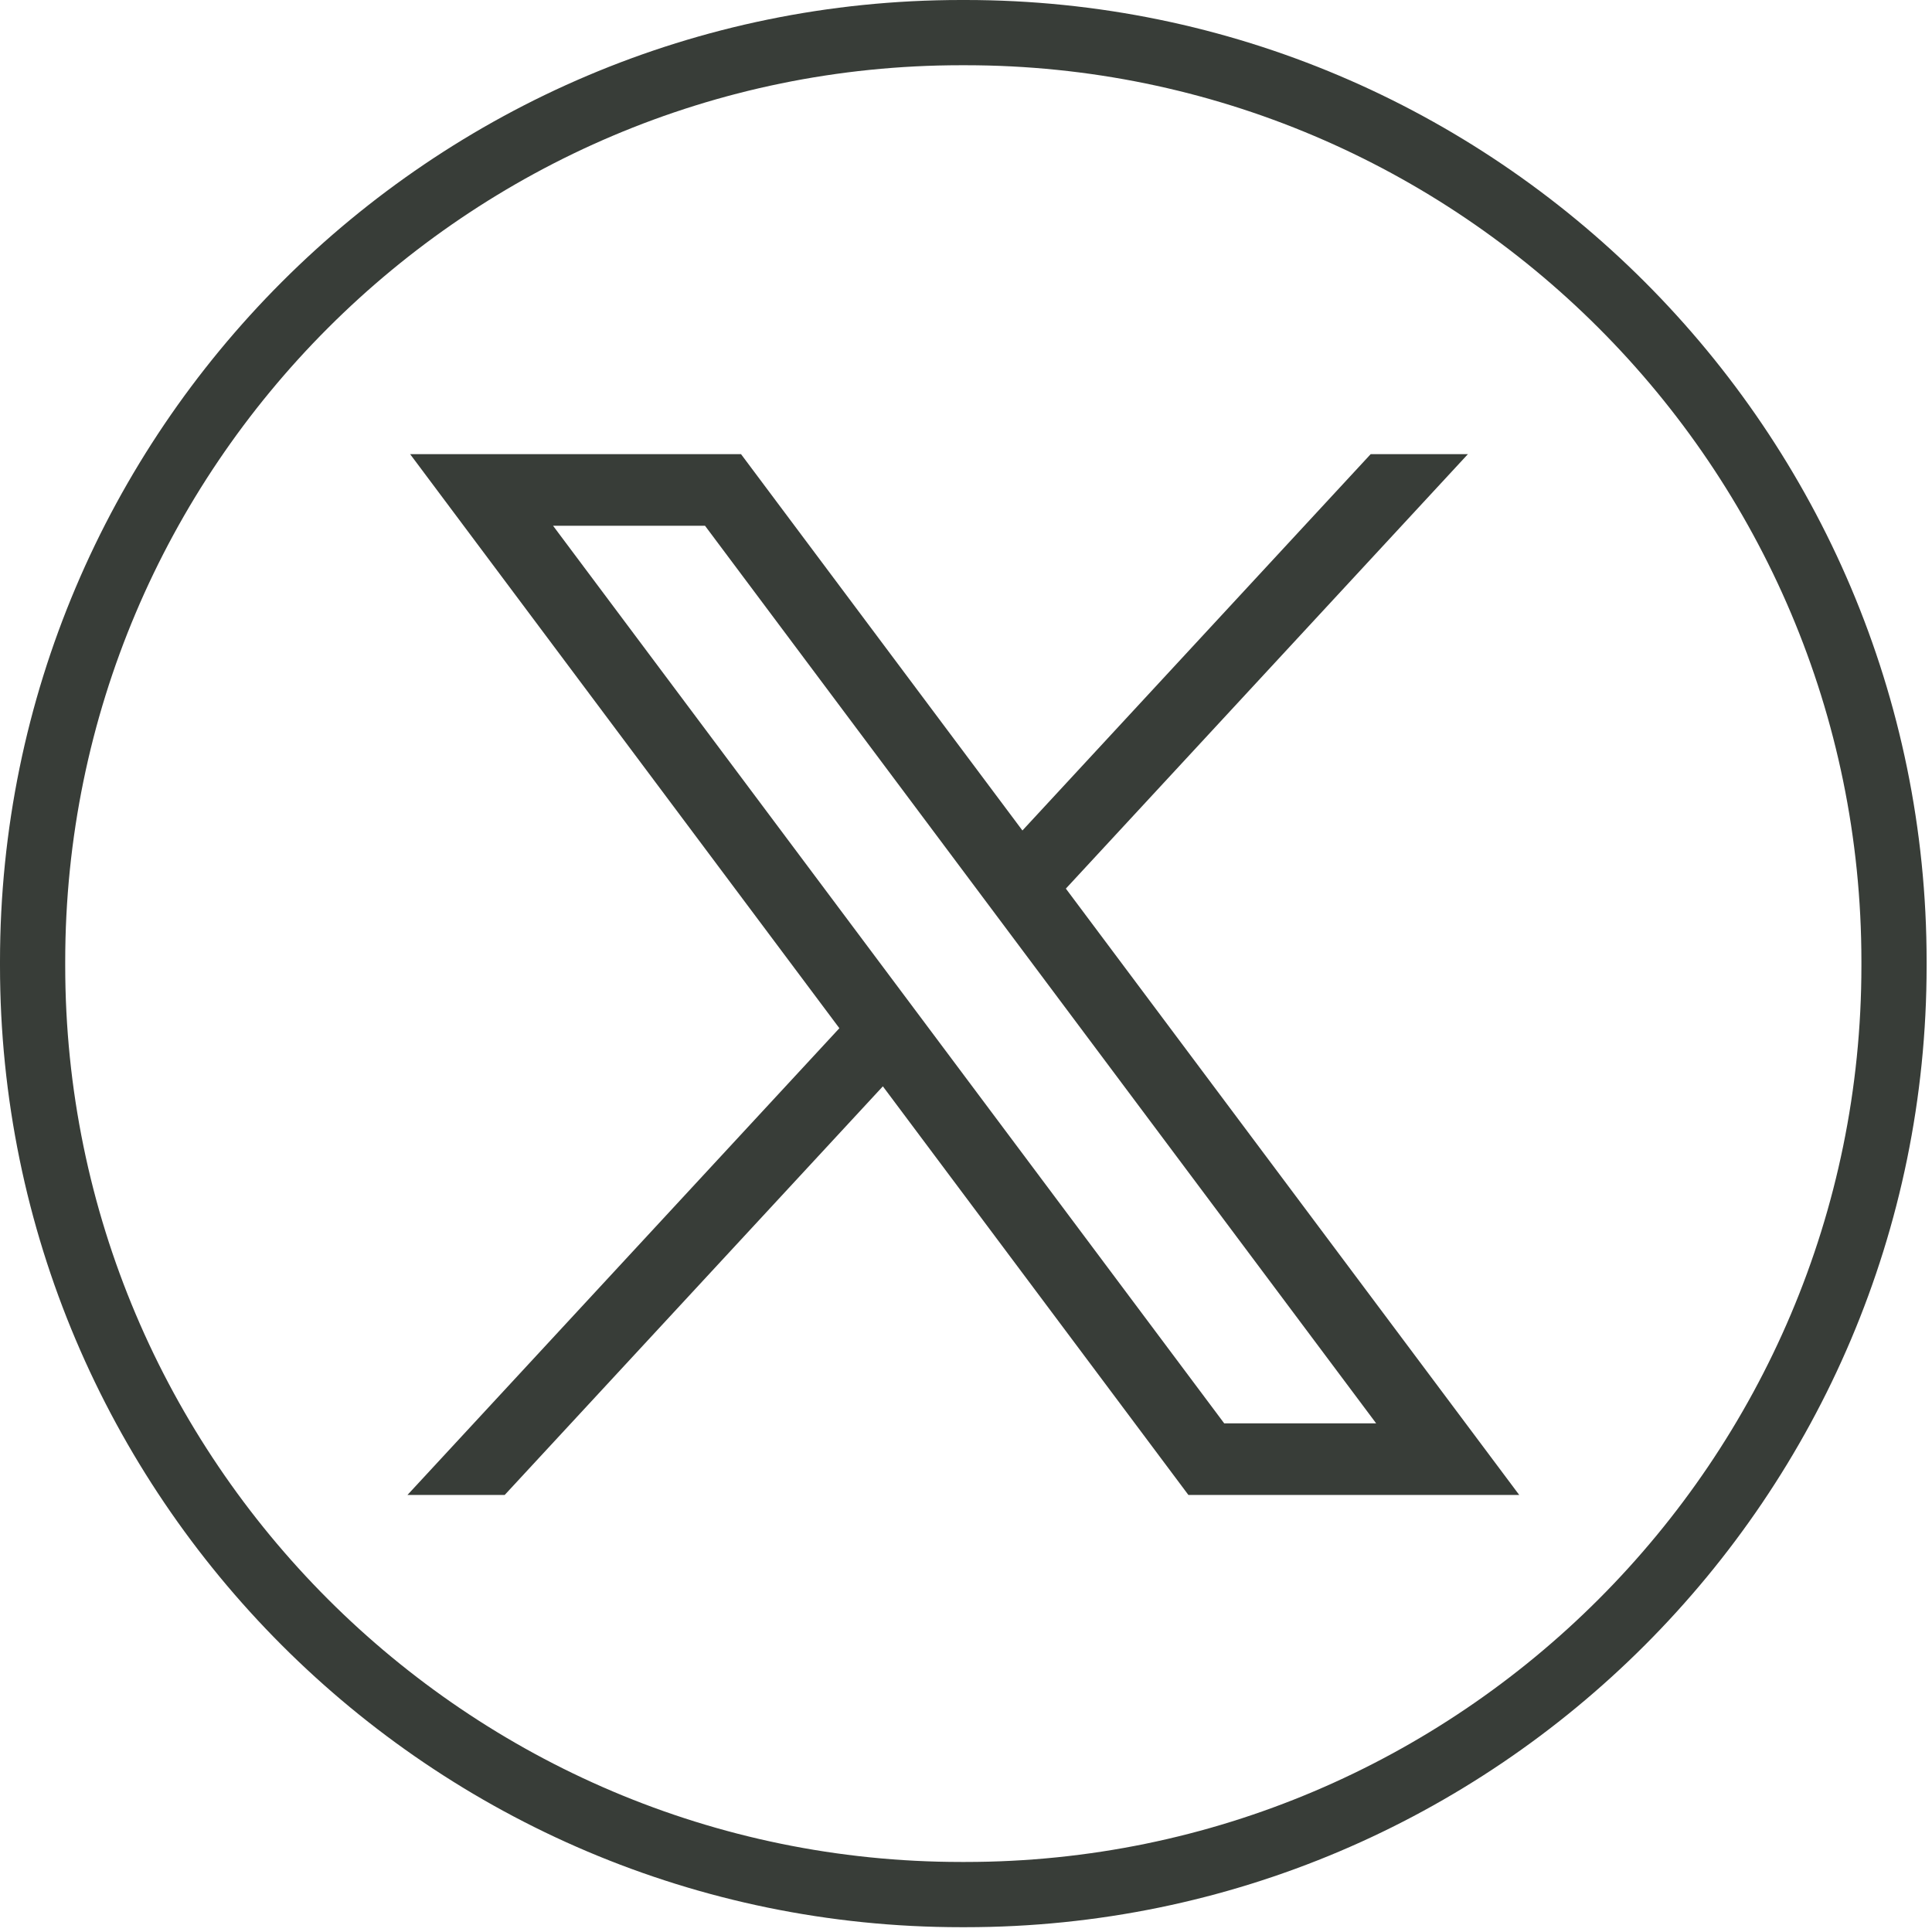
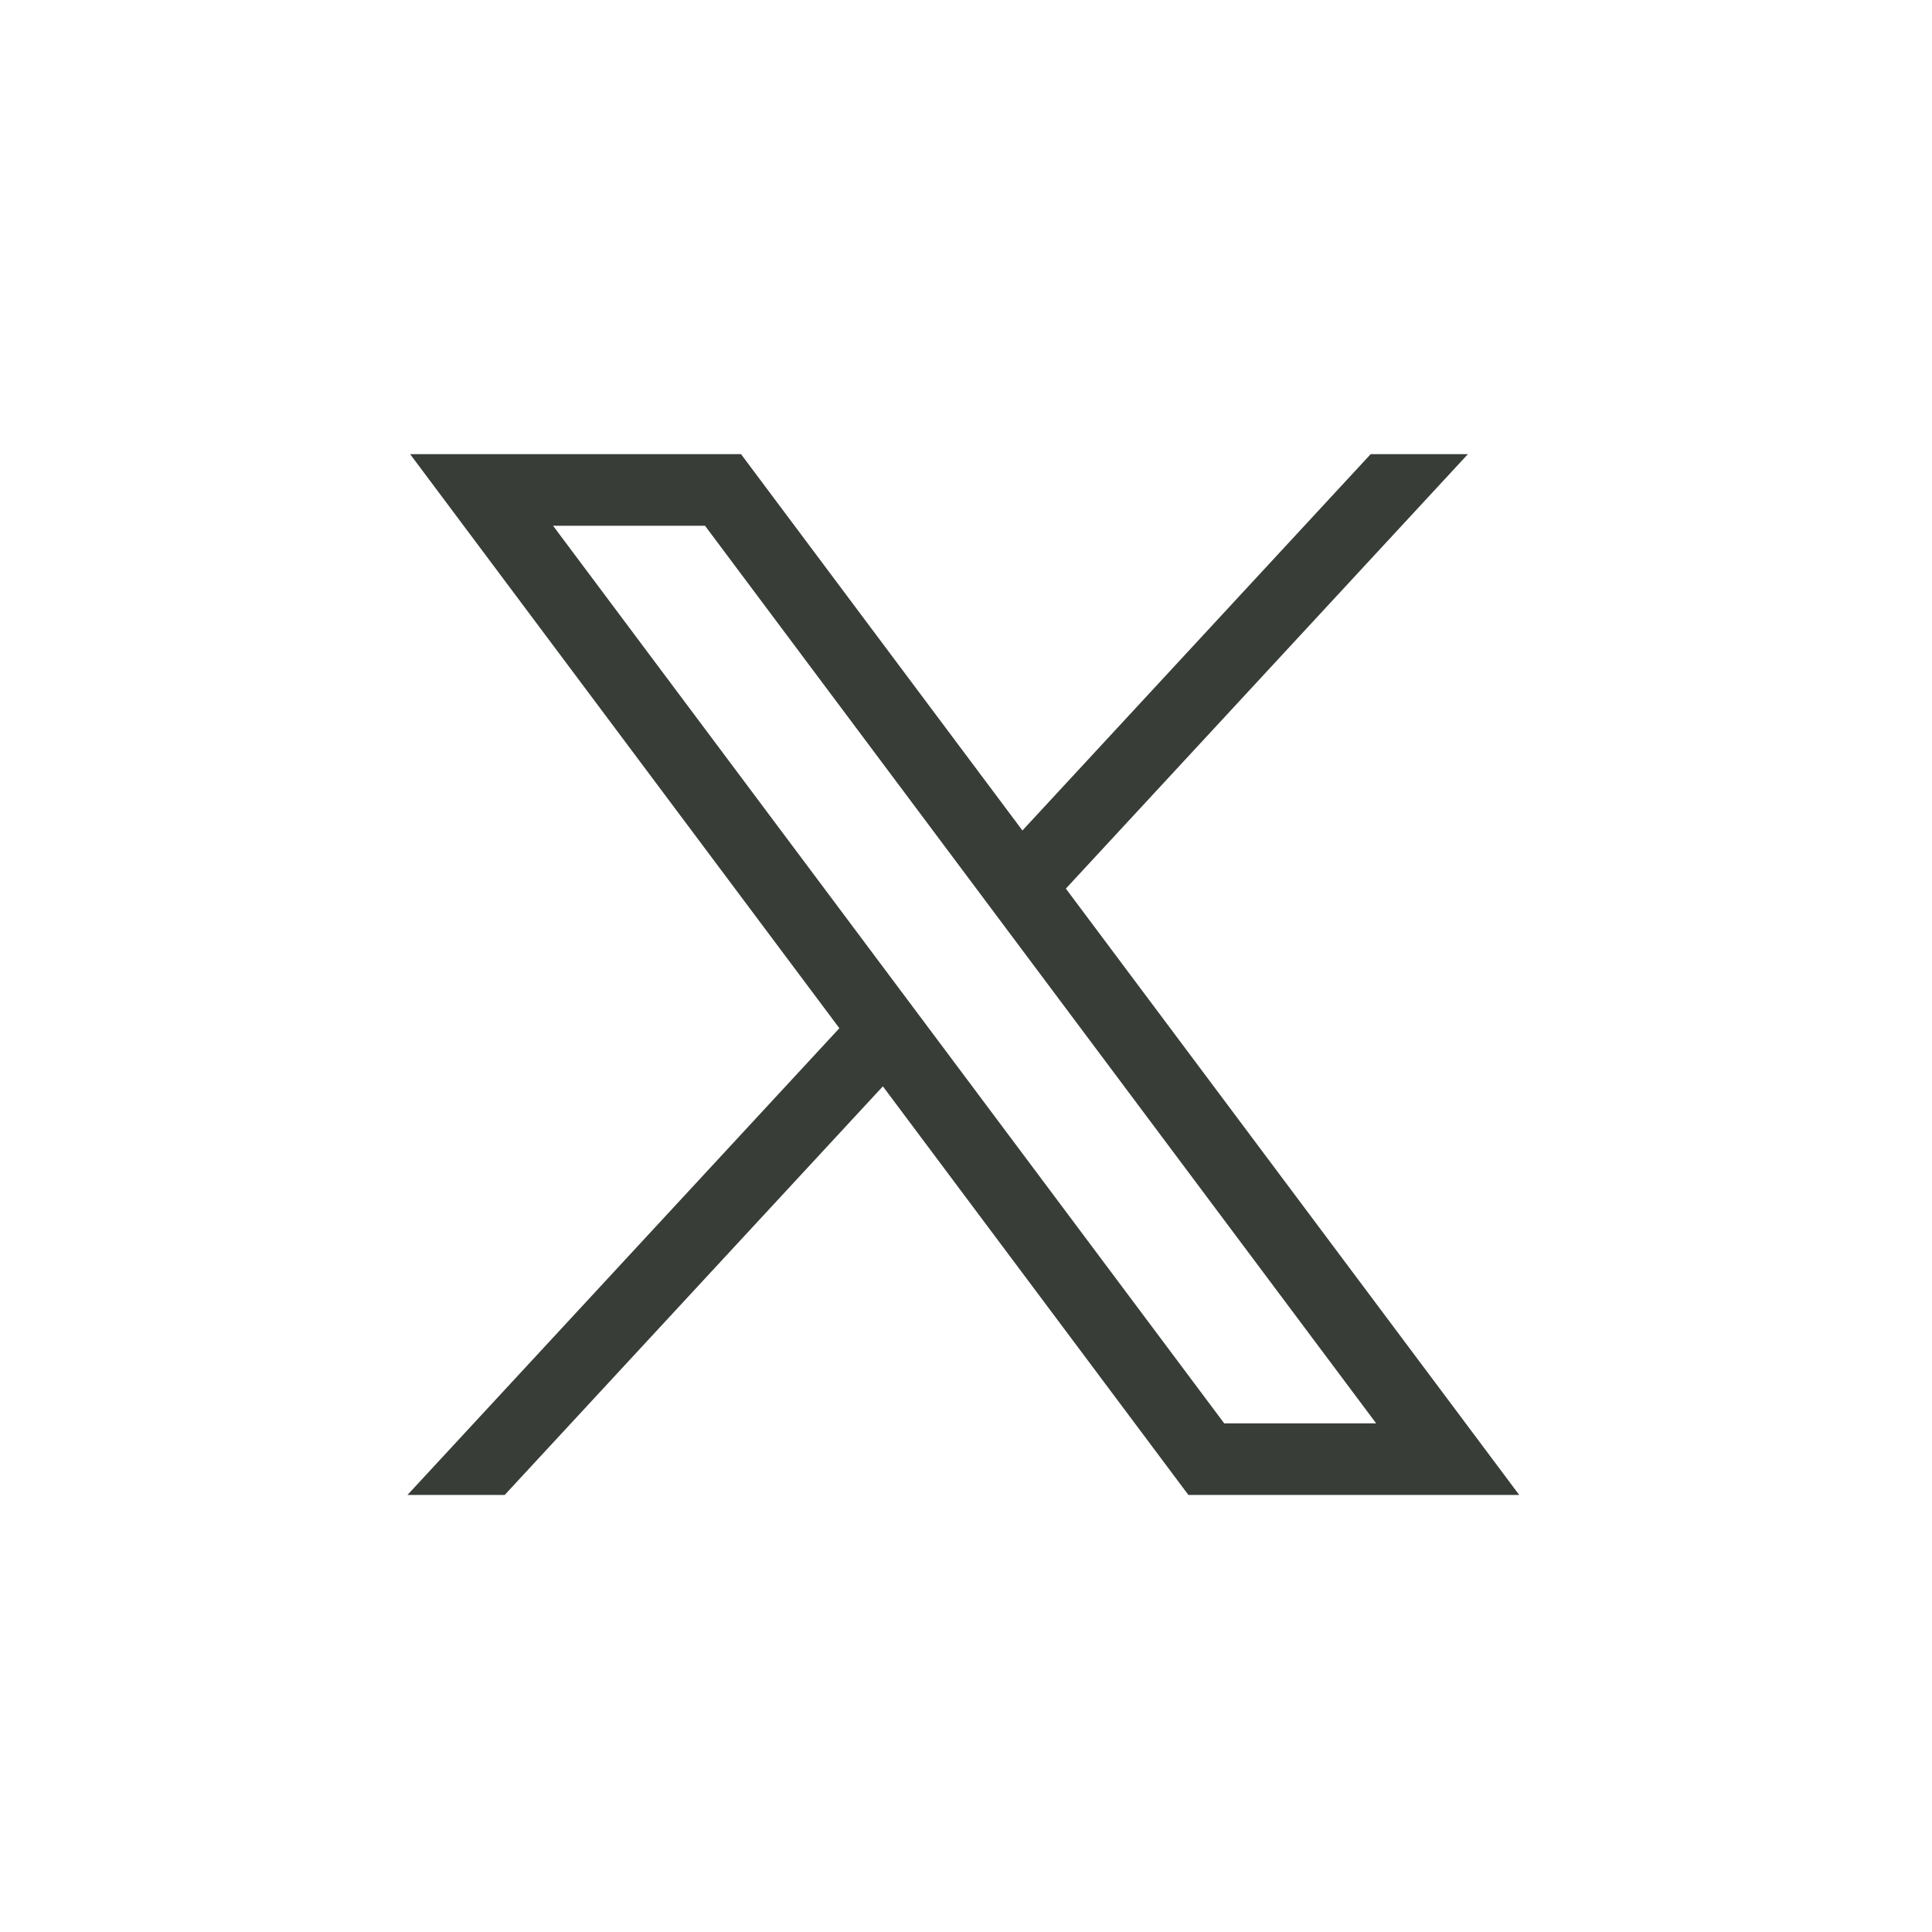
<svg xmlns="http://www.w3.org/2000/svg" width="205" height="205" viewBox="0 0 205 205" fill="none">
-   <path d="M102.44 204.49H101.99C45.753 204.49 0 158.723 0 102.47V102.02C0 45.767 45.753 0 101.99 0H102.44C158.676 0 204.429 45.767 204.429 102.02V102.47C204.429 158.723 158.676 204.49 102.44 204.49ZM101.99 6.922C49.566 6.922 6.92 49.581 6.92 102.02V102.47C6.92 154.909 49.566 197.568 101.99 197.568H102.44C154.863 197.568 197.51 154.909 197.51 102.47V102.02C197.51 49.581 154.863 6.922 102.44 6.922H101.99Z" fill="#383D38" />
  <path d="M43.518 48.189L89.064 109.101L43.234 158.626H53.552L93.679 115.268L126.098 158.626H161.202L113.096 94.288L155.756 48.189H145.439L108.487 88.121L78.629 48.189H43.525H43.518ZM58.686 55.789H74.809L146.02 151.026H129.897L58.686 55.789Z" fill="#383D38" />
</svg>